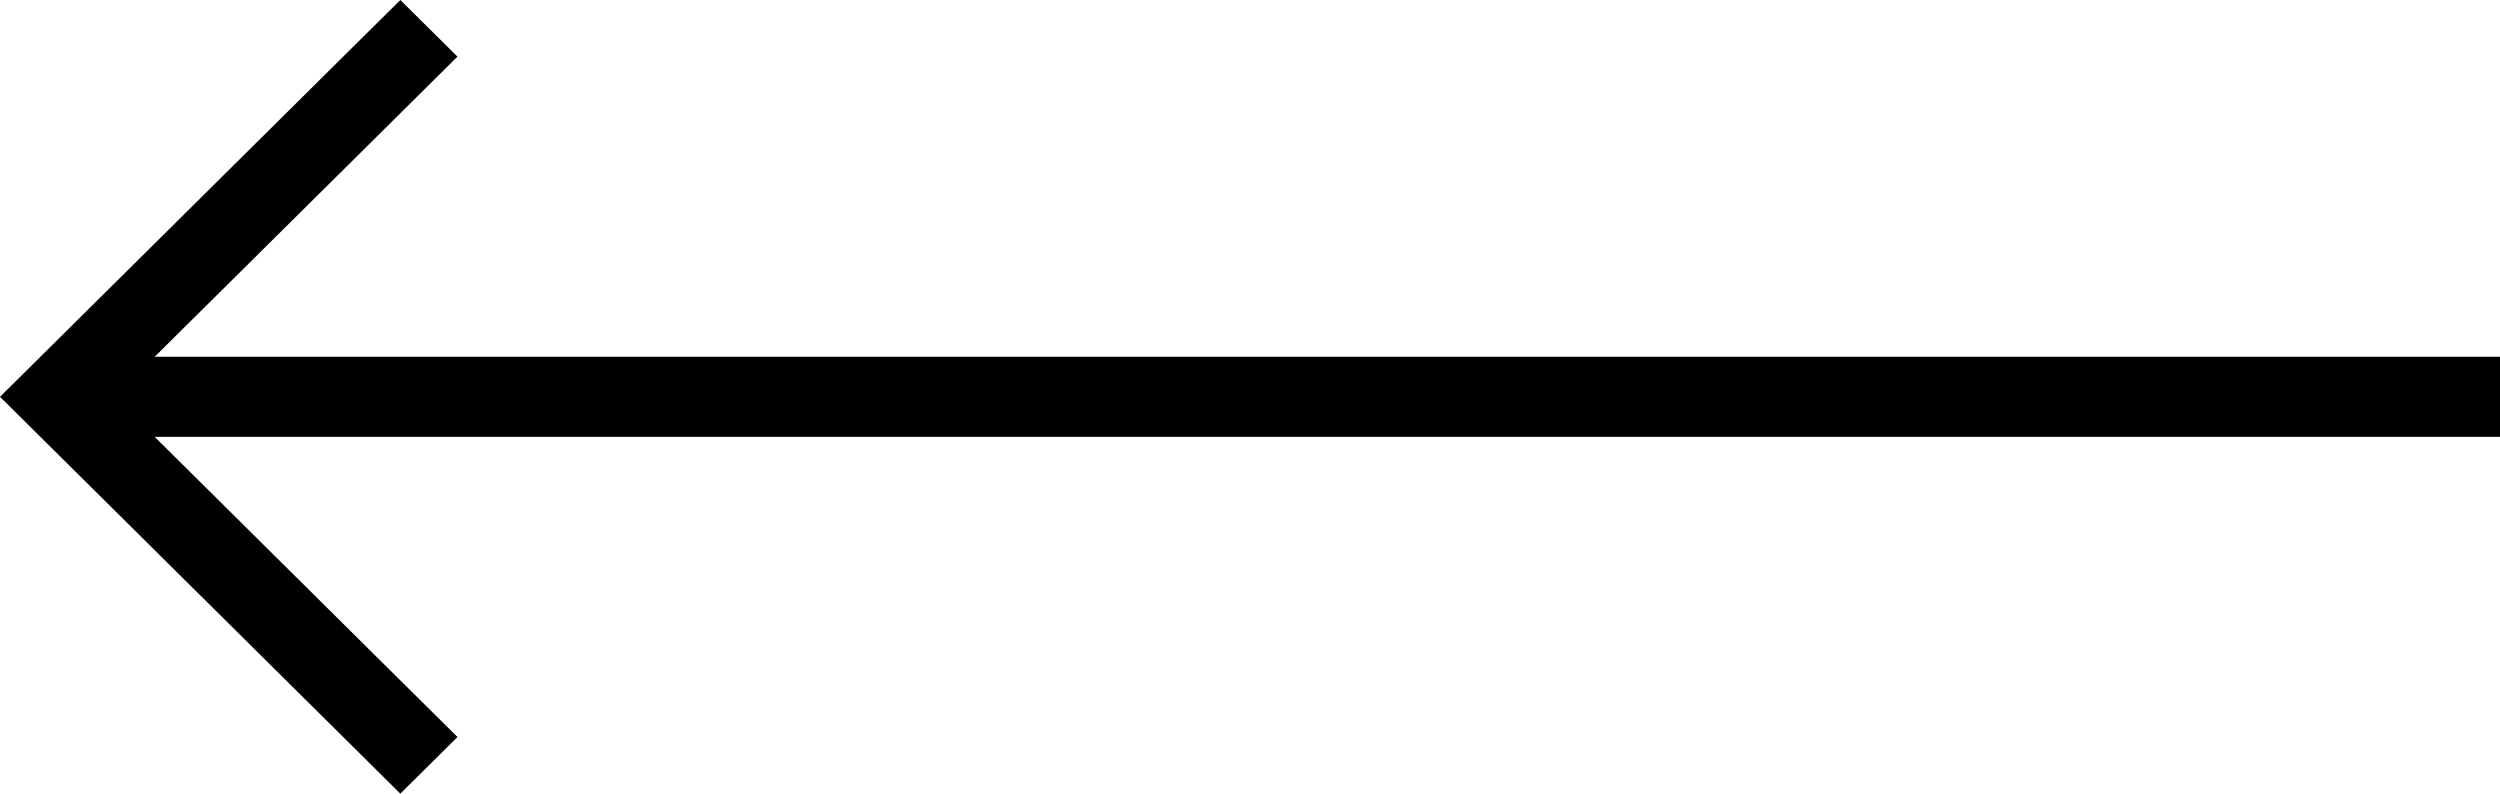
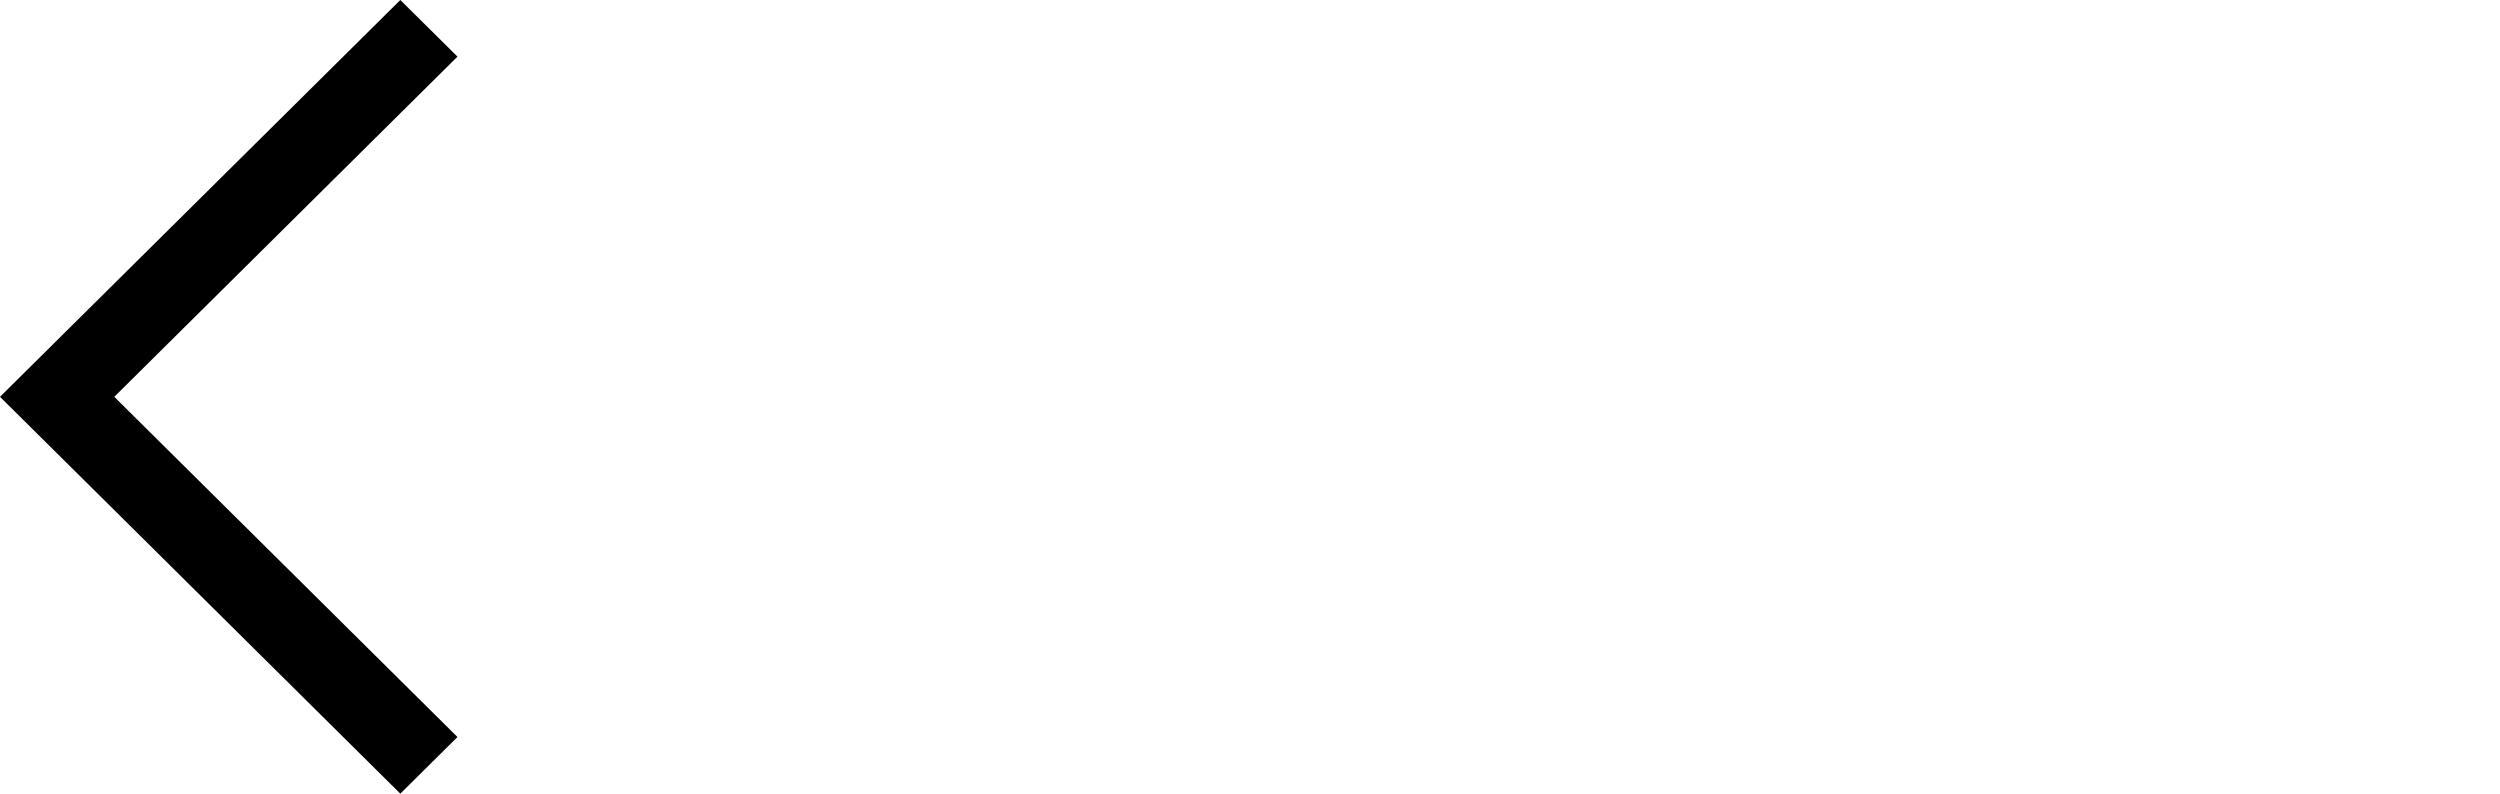
<svg xmlns="http://www.w3.org/2000/svg" width="63" height="20" viewBox="0 0 63 20" fill="none">
  <path fill-rule="evenodd" clip-rule="evenodd" d="M10.088 0L-7.62939e-06 10L10.088 20L11.528 18.573L2.88 10L11.528 1.427L10.088 0Z" fill="black" />
-   <path fill-rule="evenodd" clip-rule="evenodd" d="M1.44 11.009L63 11.009L63 8.99L1.44 8.99L1.44 11.009Z" fill="black" />
</svg>